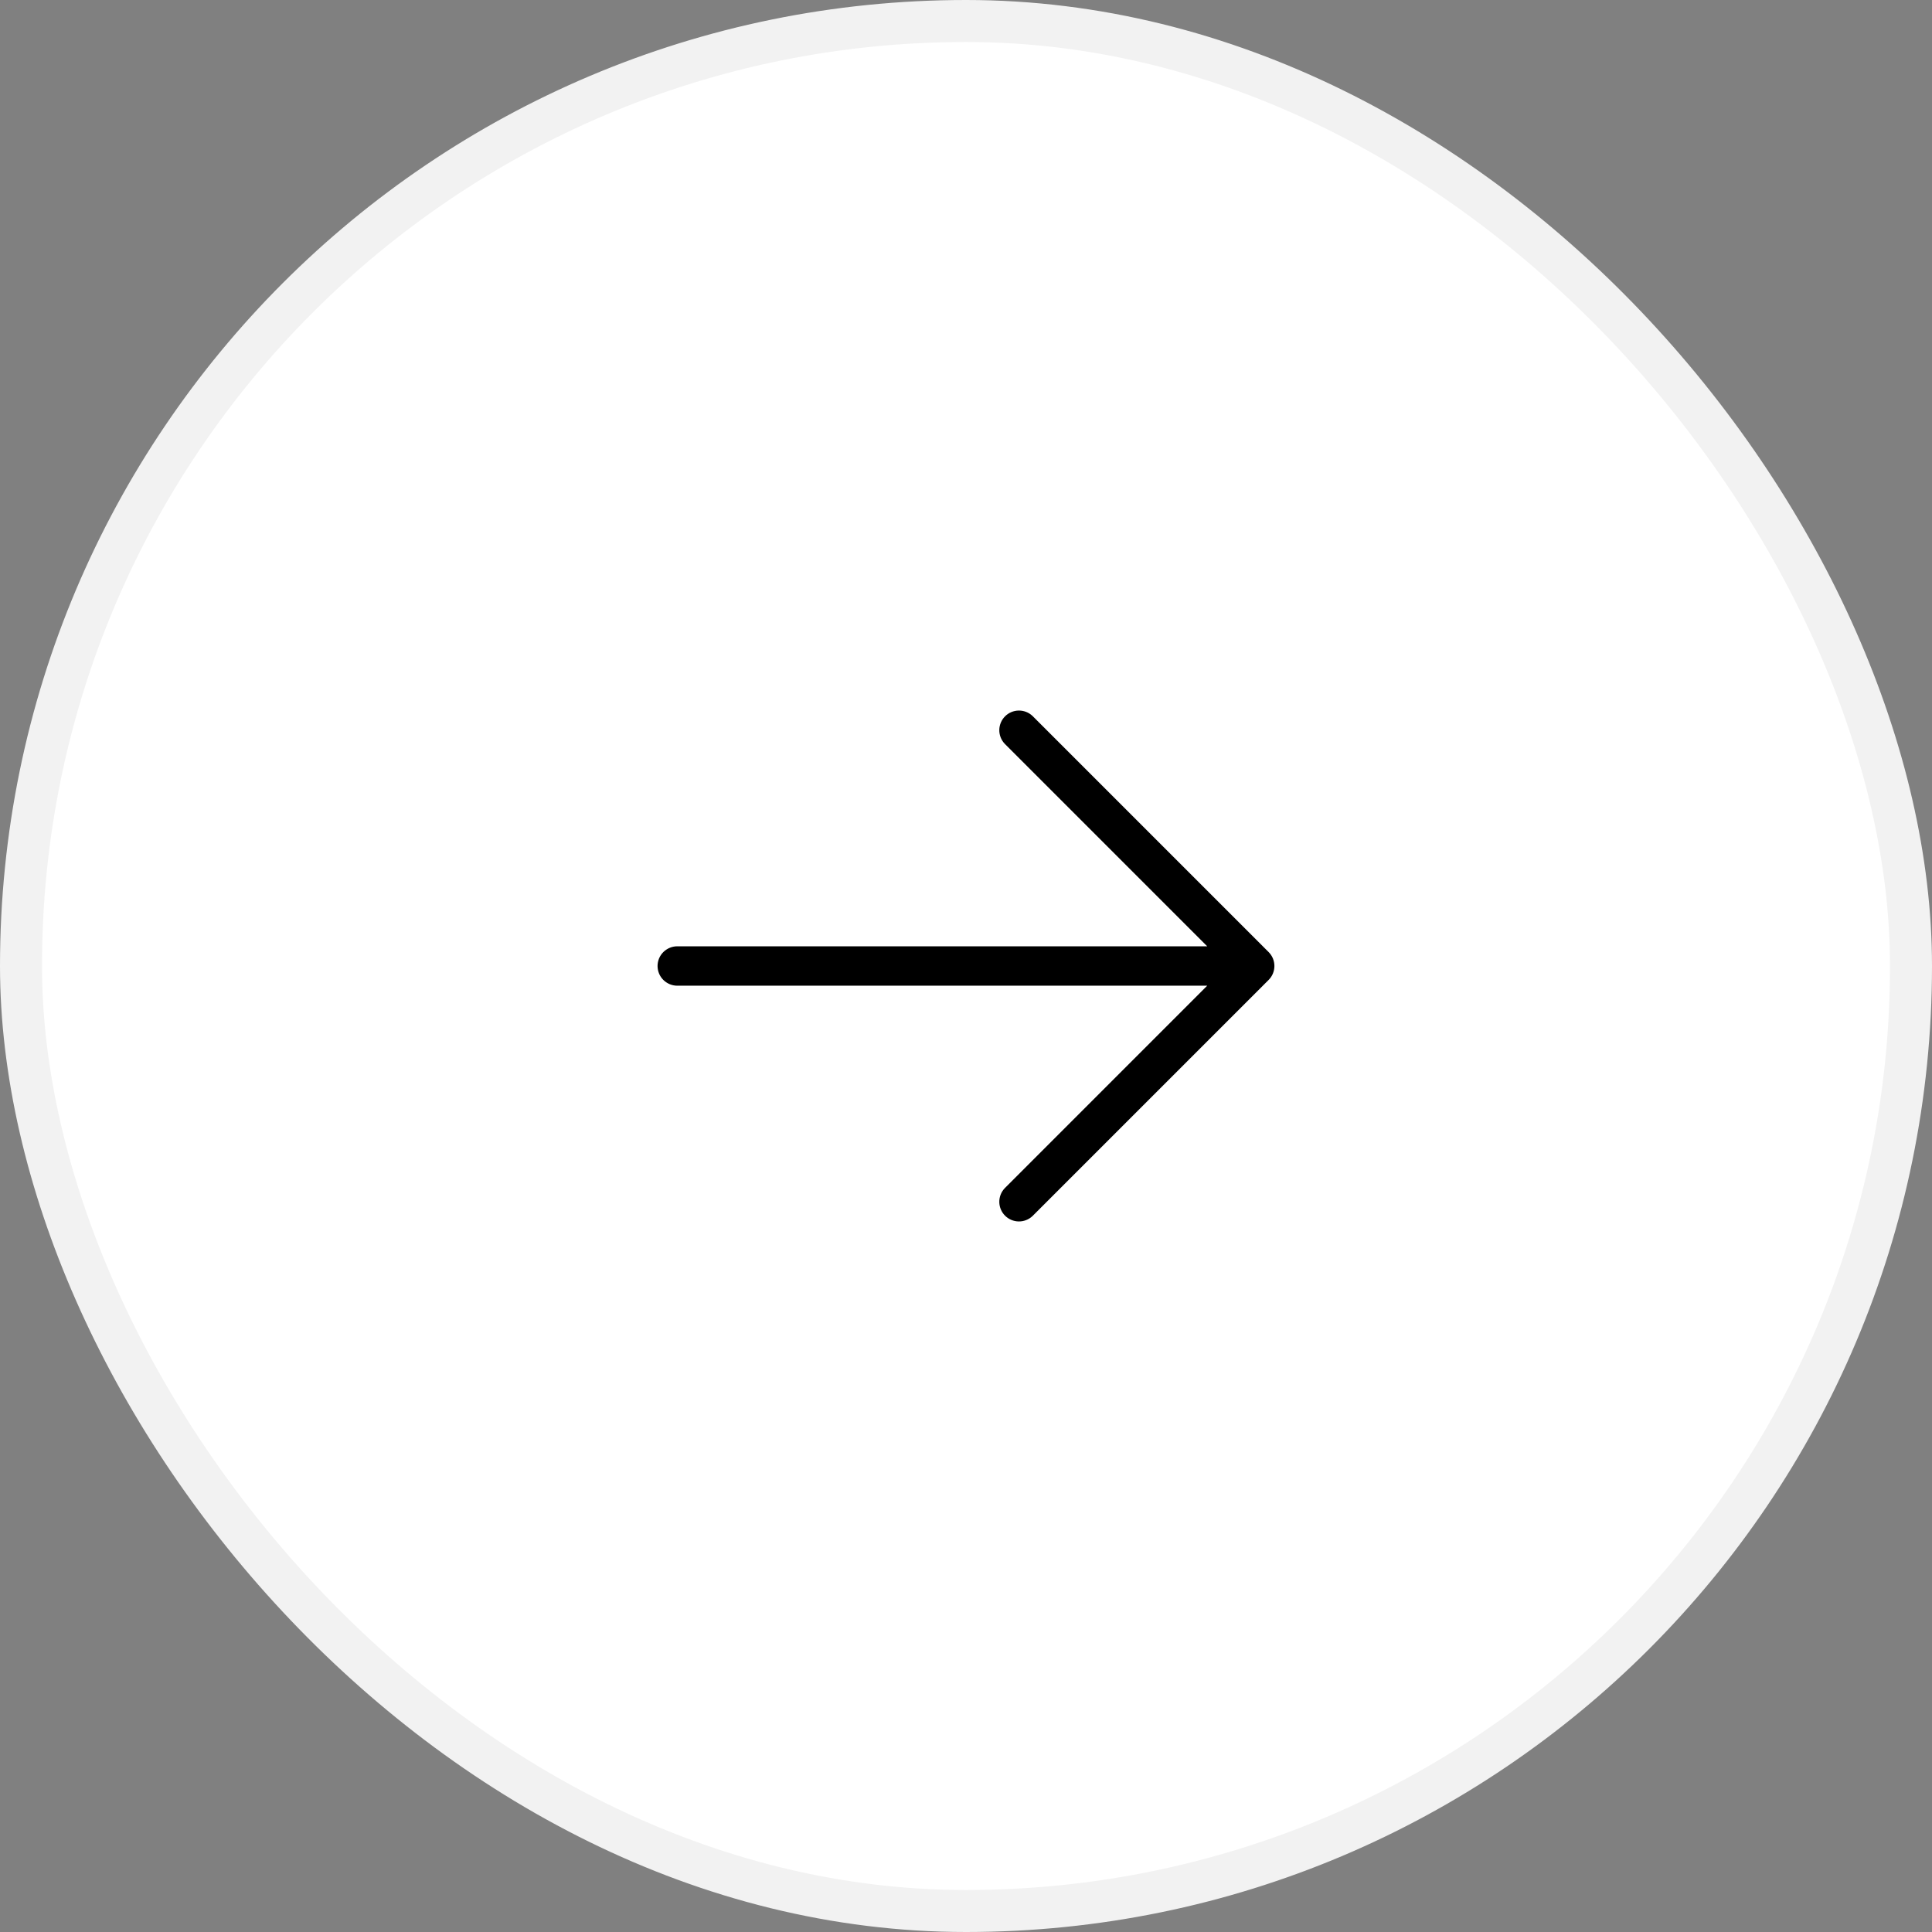
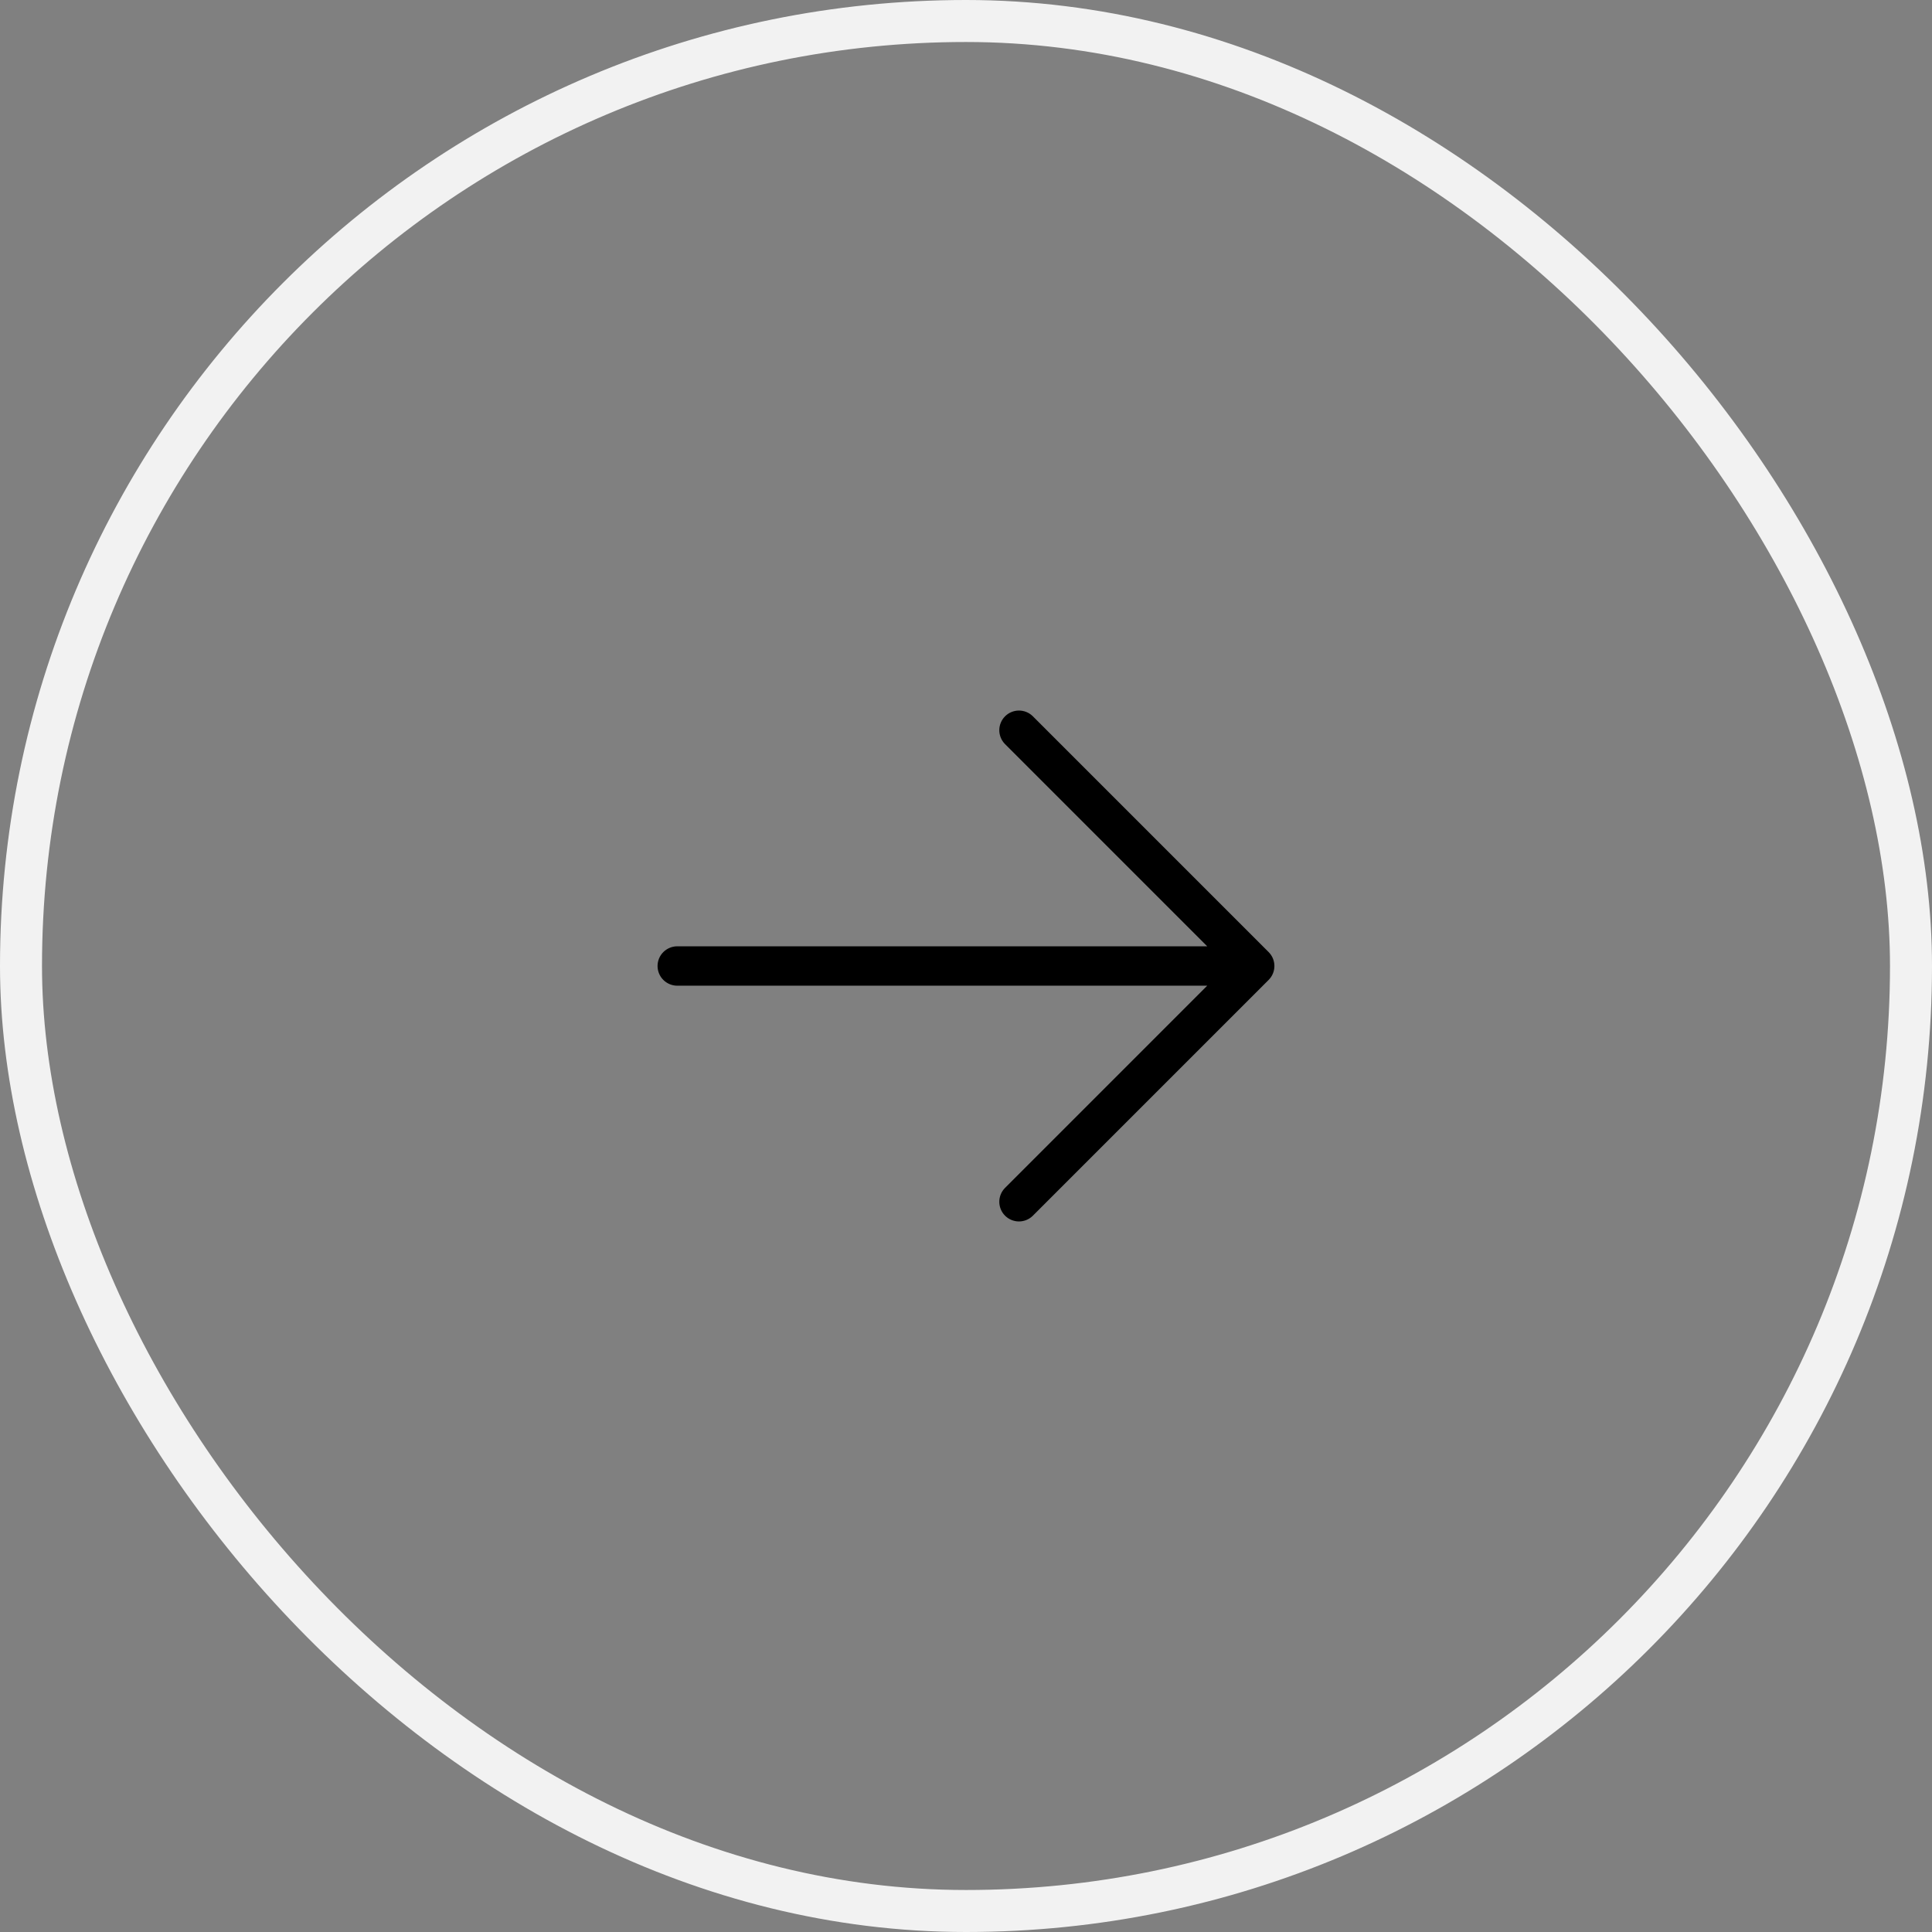
<svg xmlns="http://www.w3.org/2000/svg" width="46" height="46" viewBox="0 0 46 46" fill="none">
  <rect x="0" y="0" width="46" height="46" fill="#808080" stroke="none" />
-   <rect x="0.5" y="0.5" width="45" height="45" rx="22.5" fill="white" />
  <rect x="0.5" y="0.5" width="45" height="45" rx="22.5" stroke="#F2F2F2" />
  <path d="M30.206 23.331L24.581 28.956C24.492 29.039 24.375 29.084 24.253 29.082C24.132 29.08 24.016 29.031 23.93 28.945C23.844 28.859 23.795 28.743 23.793 28.622C23.791 28.5 23.836 28.383 23.919 28.294L28.743 23.469H16.125C16.001 23.469 15.882 23.419 15.793 23.331C15.706 23.244 15.656 23.124 15.656 23C15.656 22.876 15.706 22.756 15.793 22.669C15.882 22.581 16.001 22.531 16.125 22.531H28.743L23.919 17.706C23.836 17.617 23.791 17.5 23.793 17.378C23.795 17.257 23.844 17.141 23.93 17.055C24.016 16.969 24.132 16.92 24.253 16.918C24.375 16.916 24.492 16.961 24.581 17.044L30.206 22.669C30.294 22.757 30.343 22.876 30.343 23C30.343 23.124 30.294 23.243 30.206 23.331Z" fill="black" />
</svg>